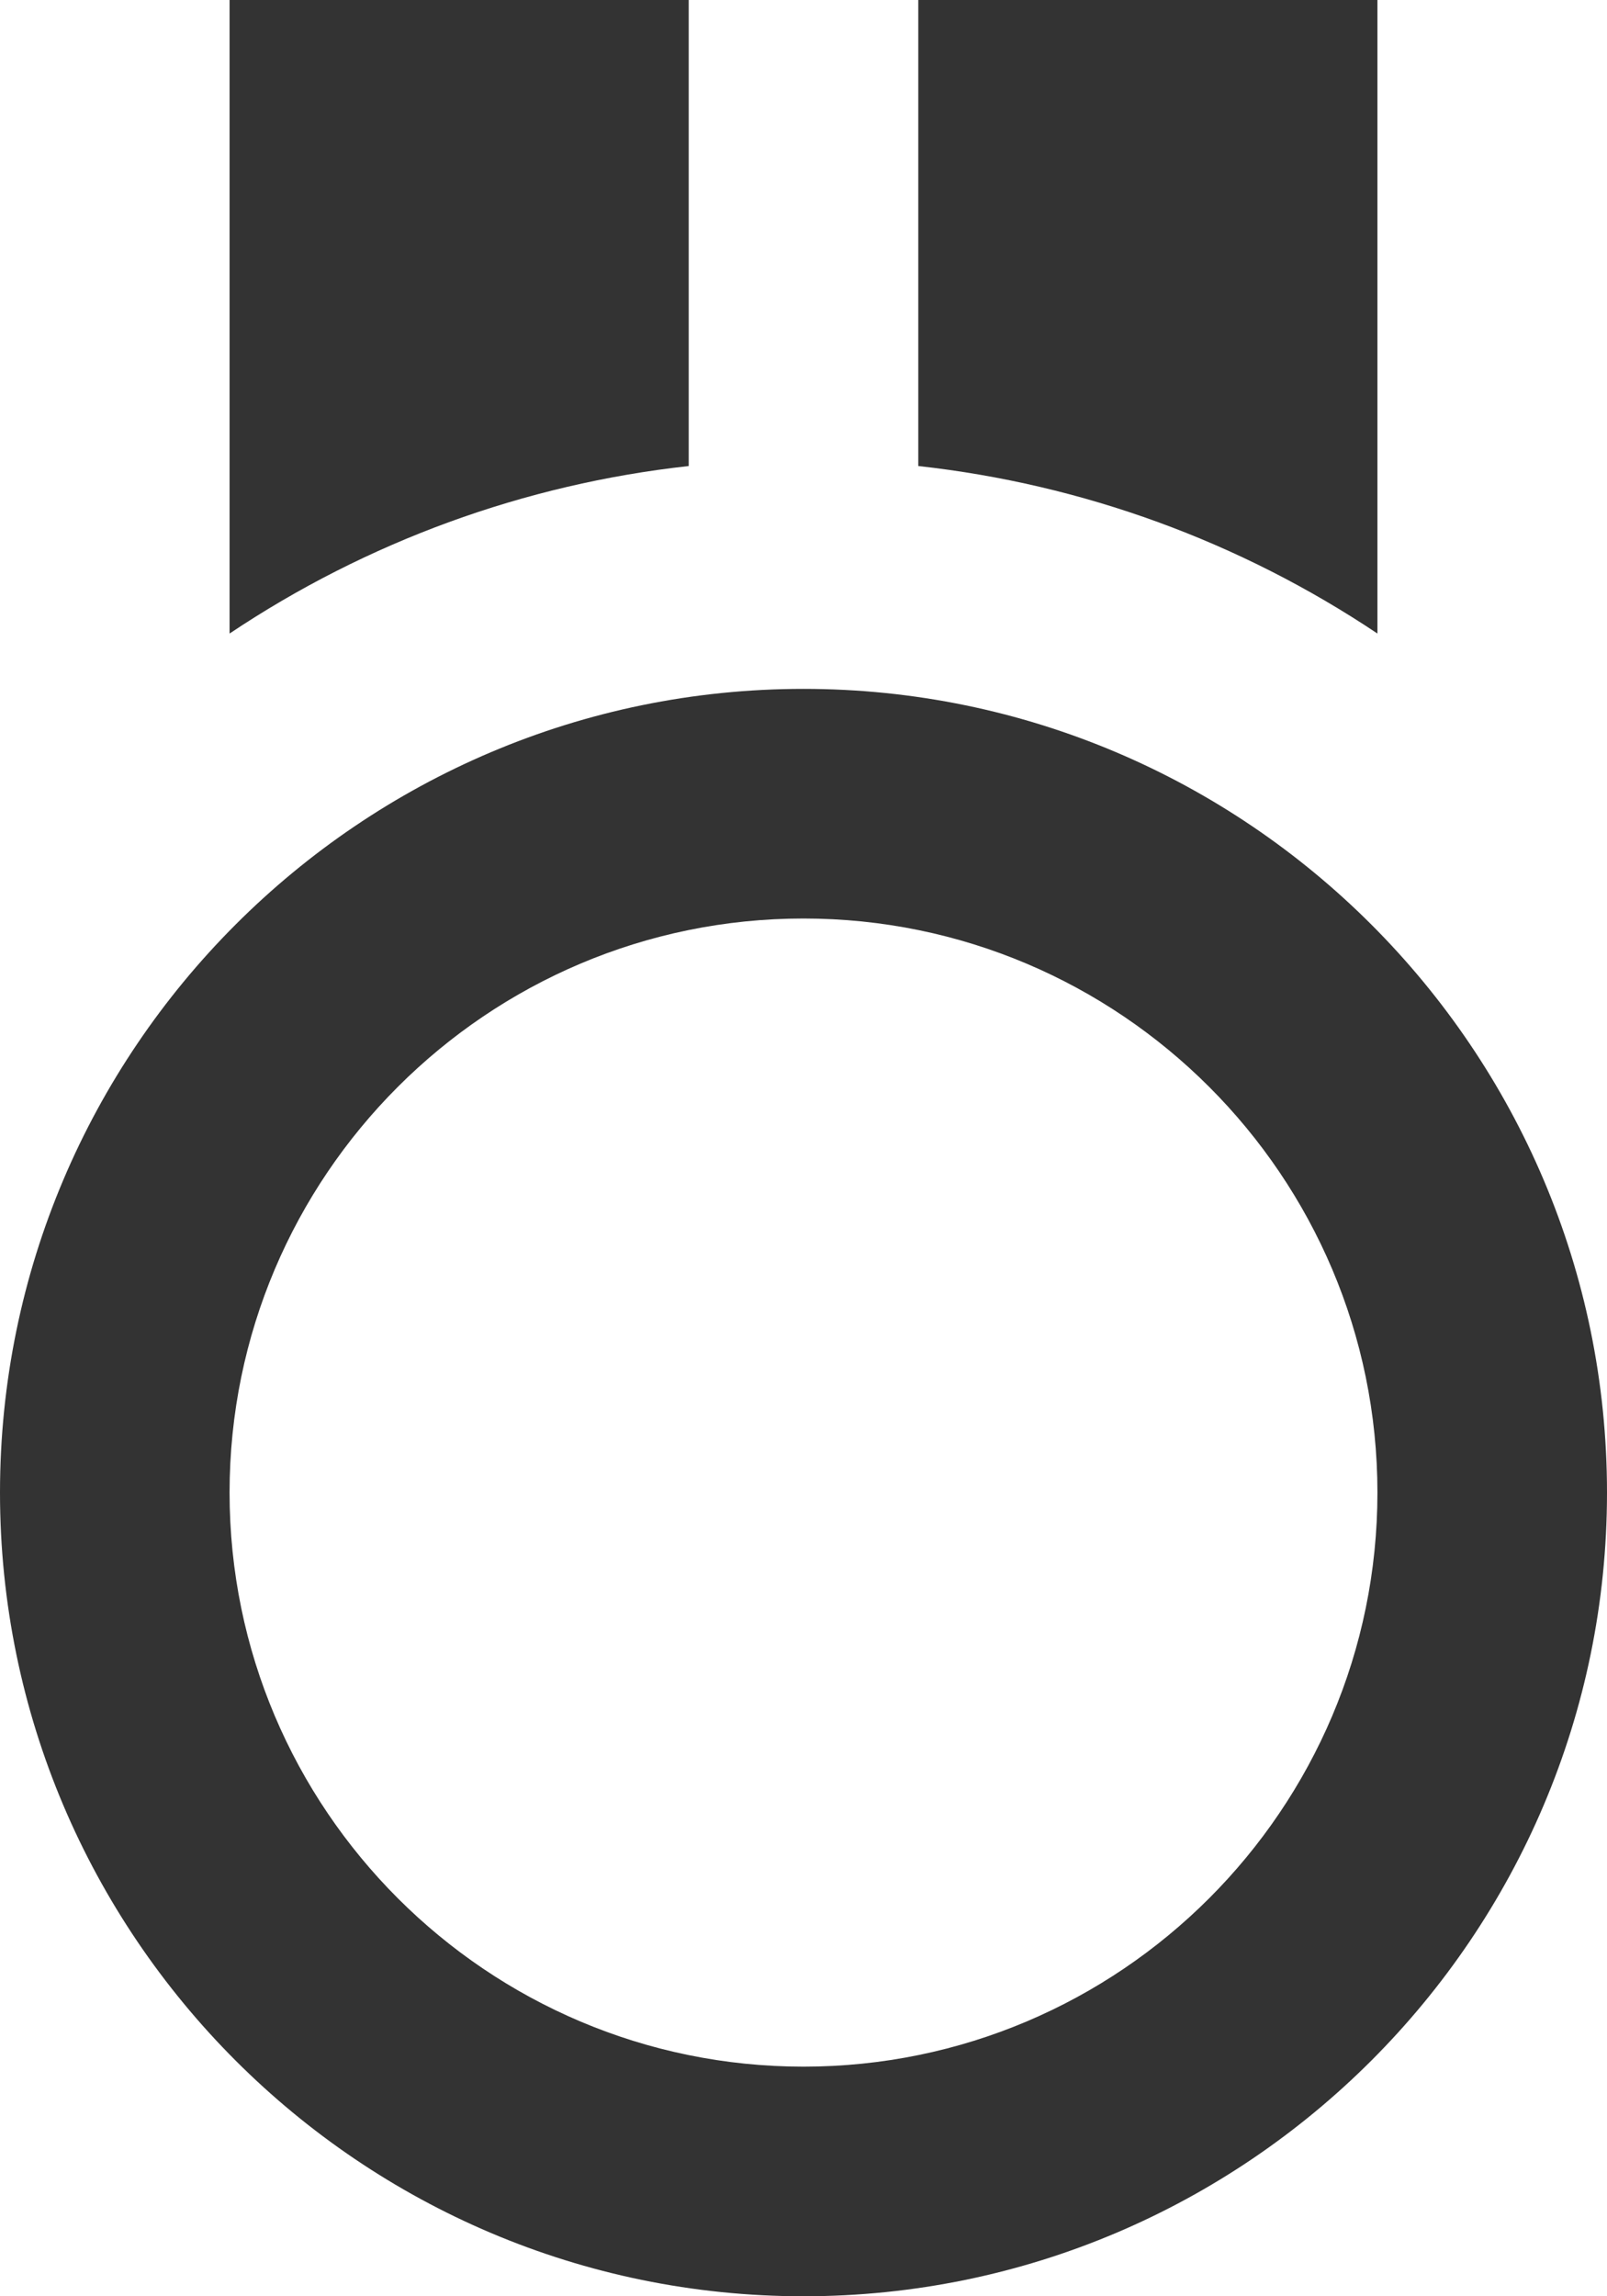
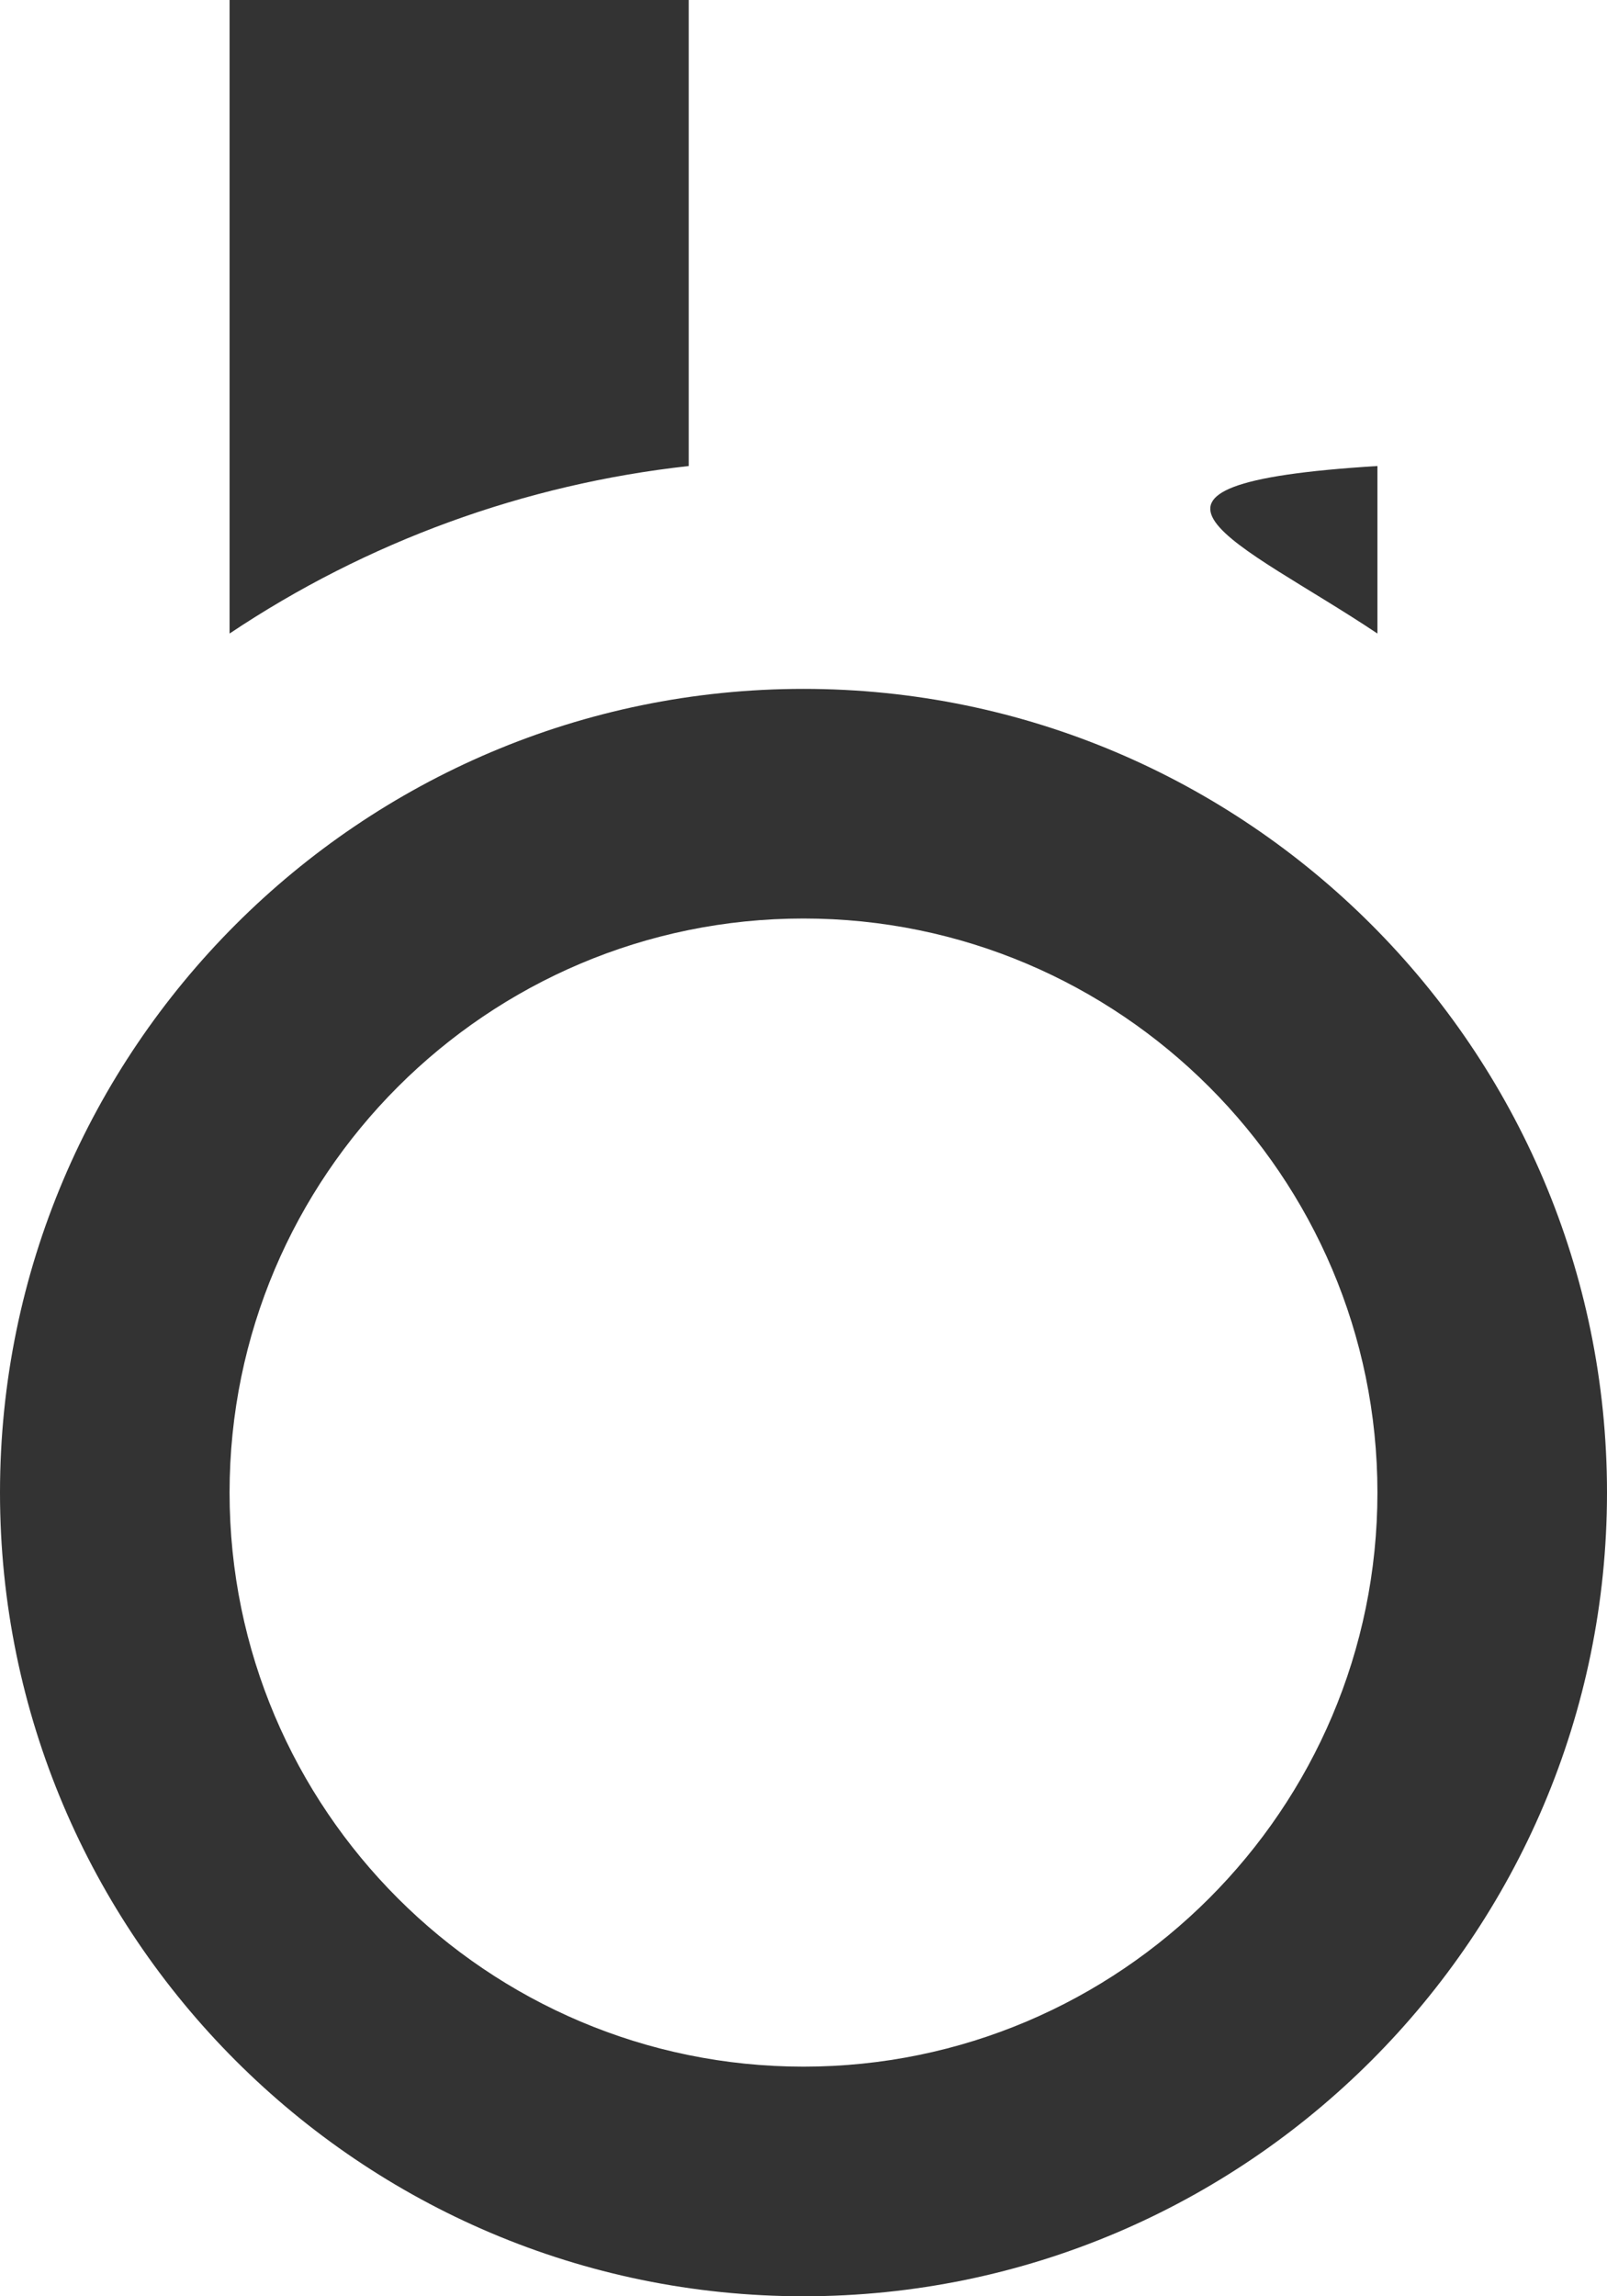
<svg xmlns="http://www.w3.org/2000/svg" width="98" height="140" viewBox="0 0 98 140" fill="none">
-   <path d="M49 140C76.013 140 98 118.013 98 91C98 63.987 76.013 42 49 42C21.98 42 0 63.987 0 91C0 118.013 21.98 140 49 140ZM49 56C68.299 56 84 71.701 84 91C84 110.299 68.299 126 49 126C29.701 126 14 110.299 14 91C14 71.701 29.701 56 49 56ZM42 0H14V38.626C22.377 33.021 31.981 29.517 42 28.413V0ZM84 0H56V28.413C66.019 29.517 75.623 33.021 84 38.626V0Z" fill="#333333" />
+   <path d="M49 140C76.013 140 98 118.013 98 91C98 63.987 76.013 42 49 42C21.98 42 0 63.987 0 91C0 118.013 21.98 140 49 140ZM49 56C68.299 56 84 71.701 84 91C84 110.299 68.299 126 49 126C29.701 126 14 110.299 14 91C14 71.701 29.701 56 49 56ZM42 0H14V38.626C22.377 33.021 31.981 29.517 42 28.413V0ZM84 0V28.413C66.019 29.517 75.623 33.021 84 38.626V0Z" fill="#333333" />
</svg>